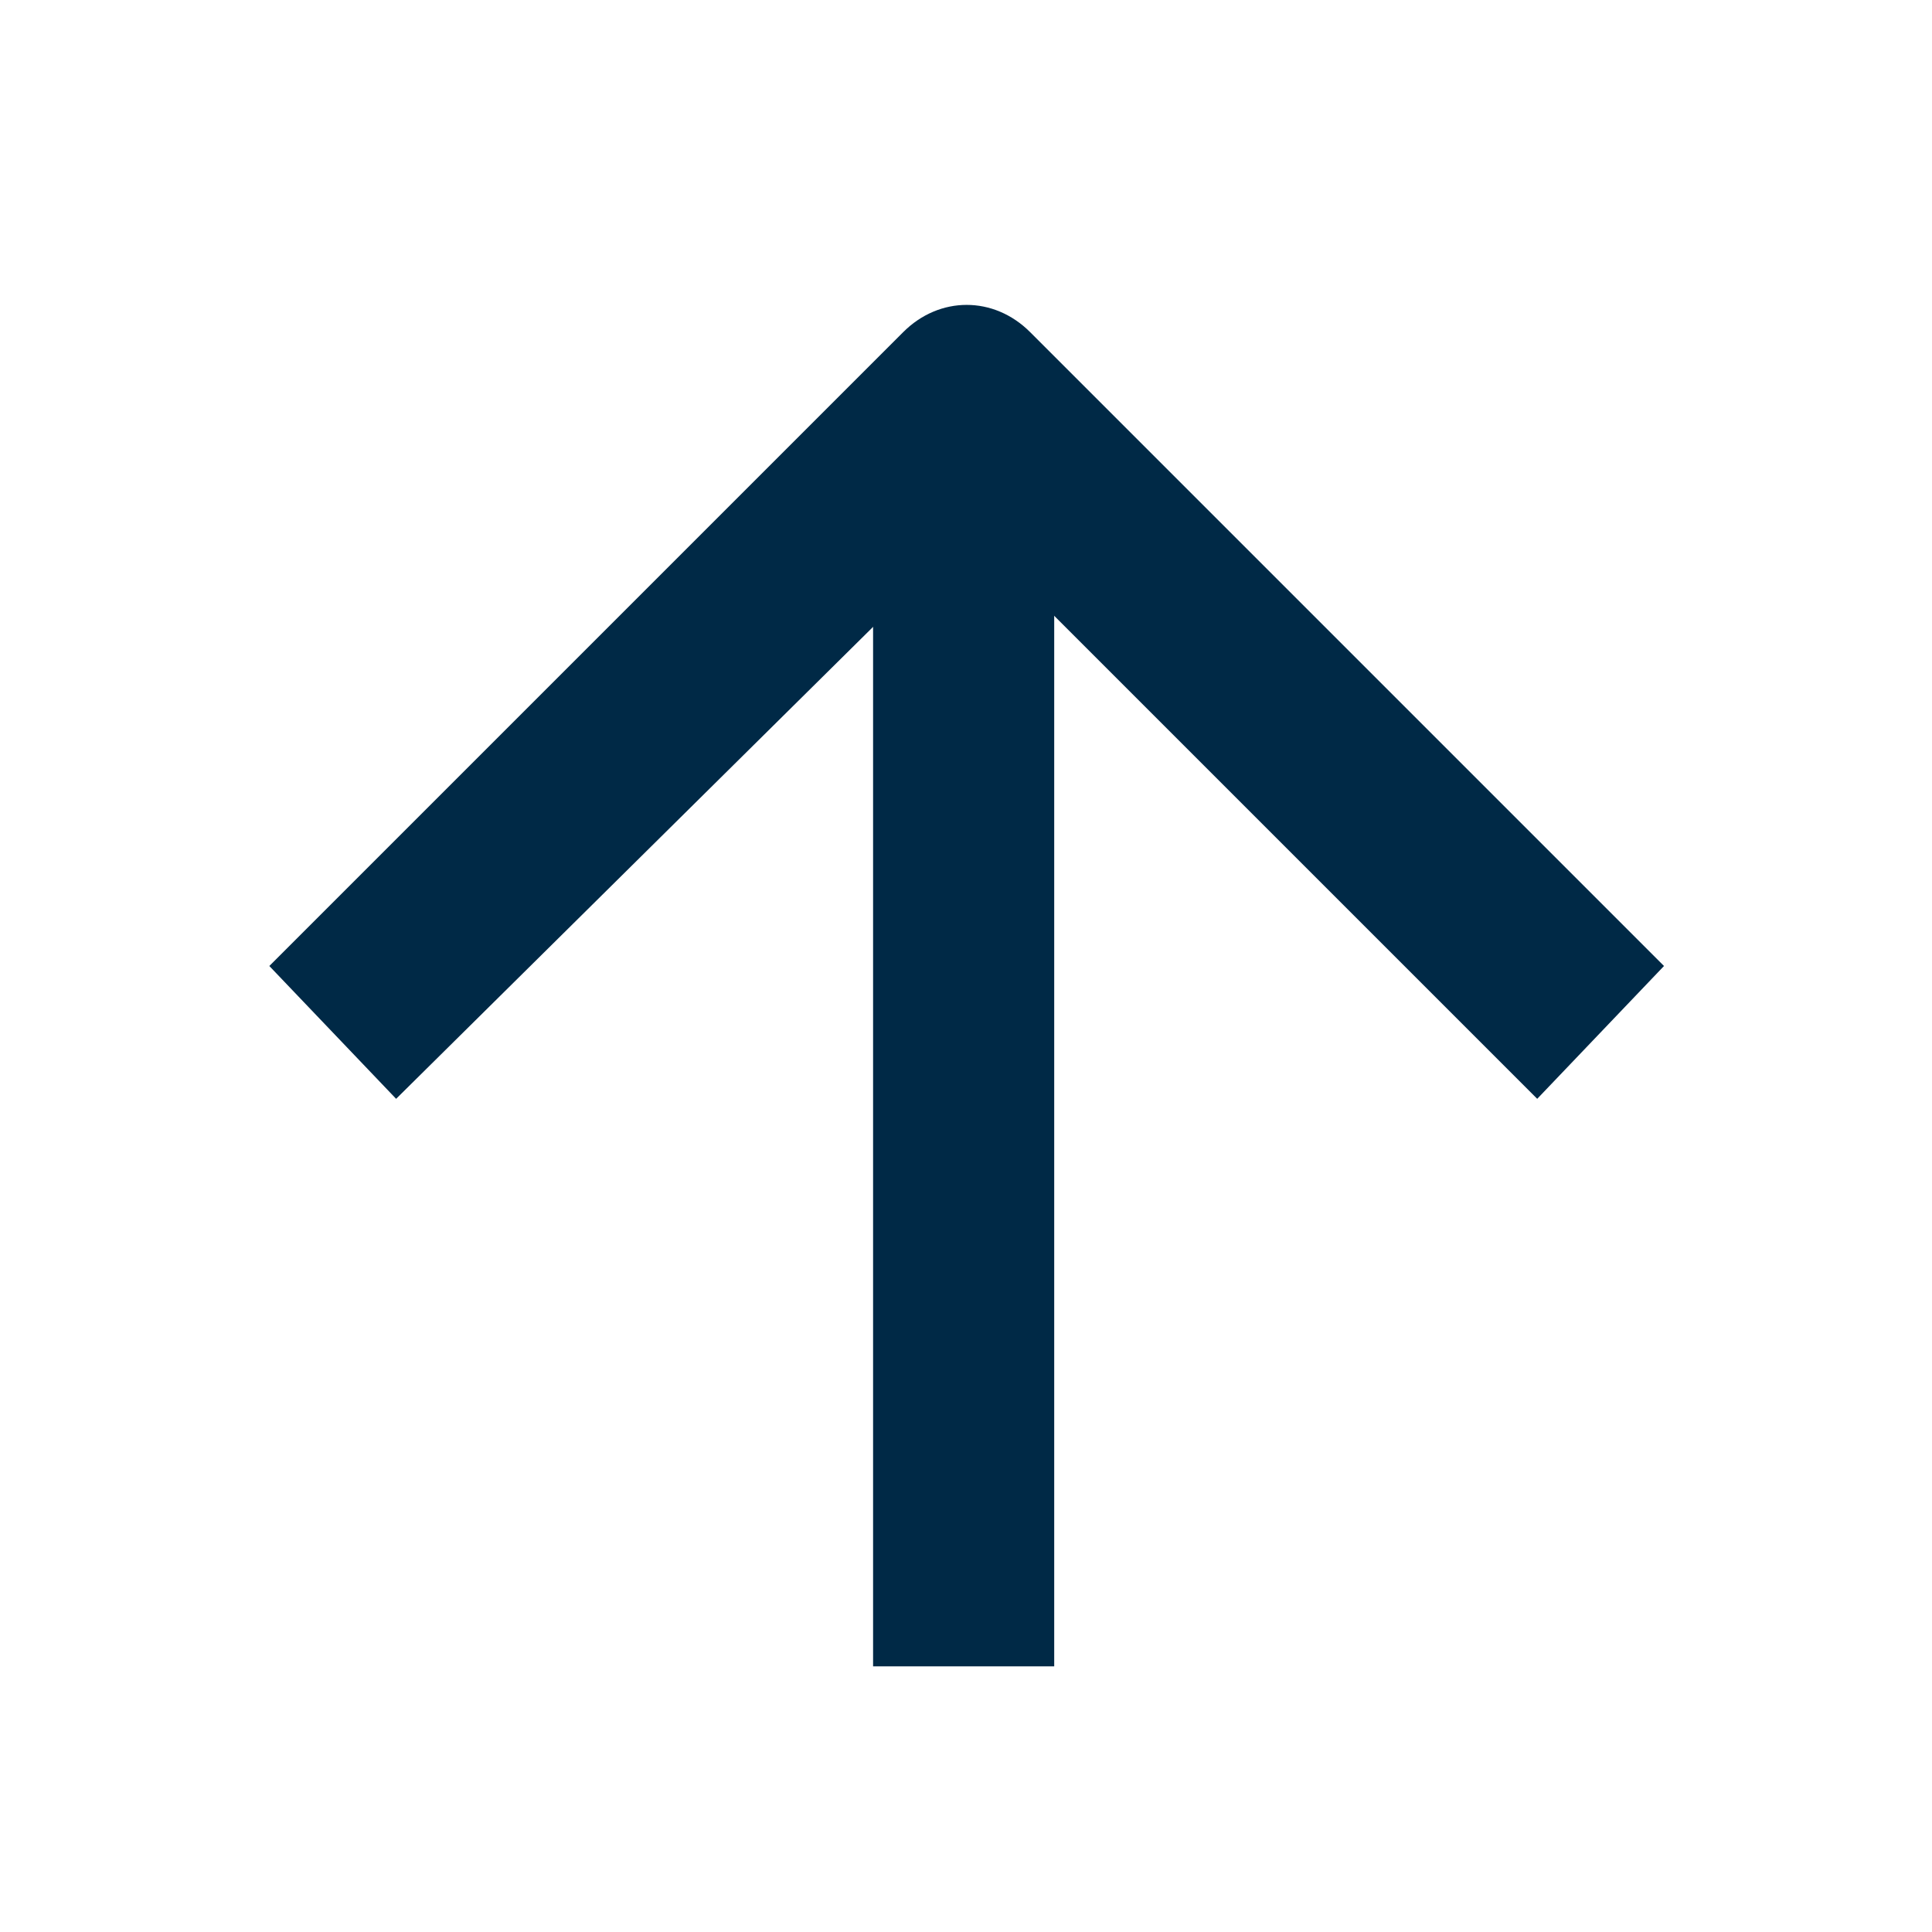
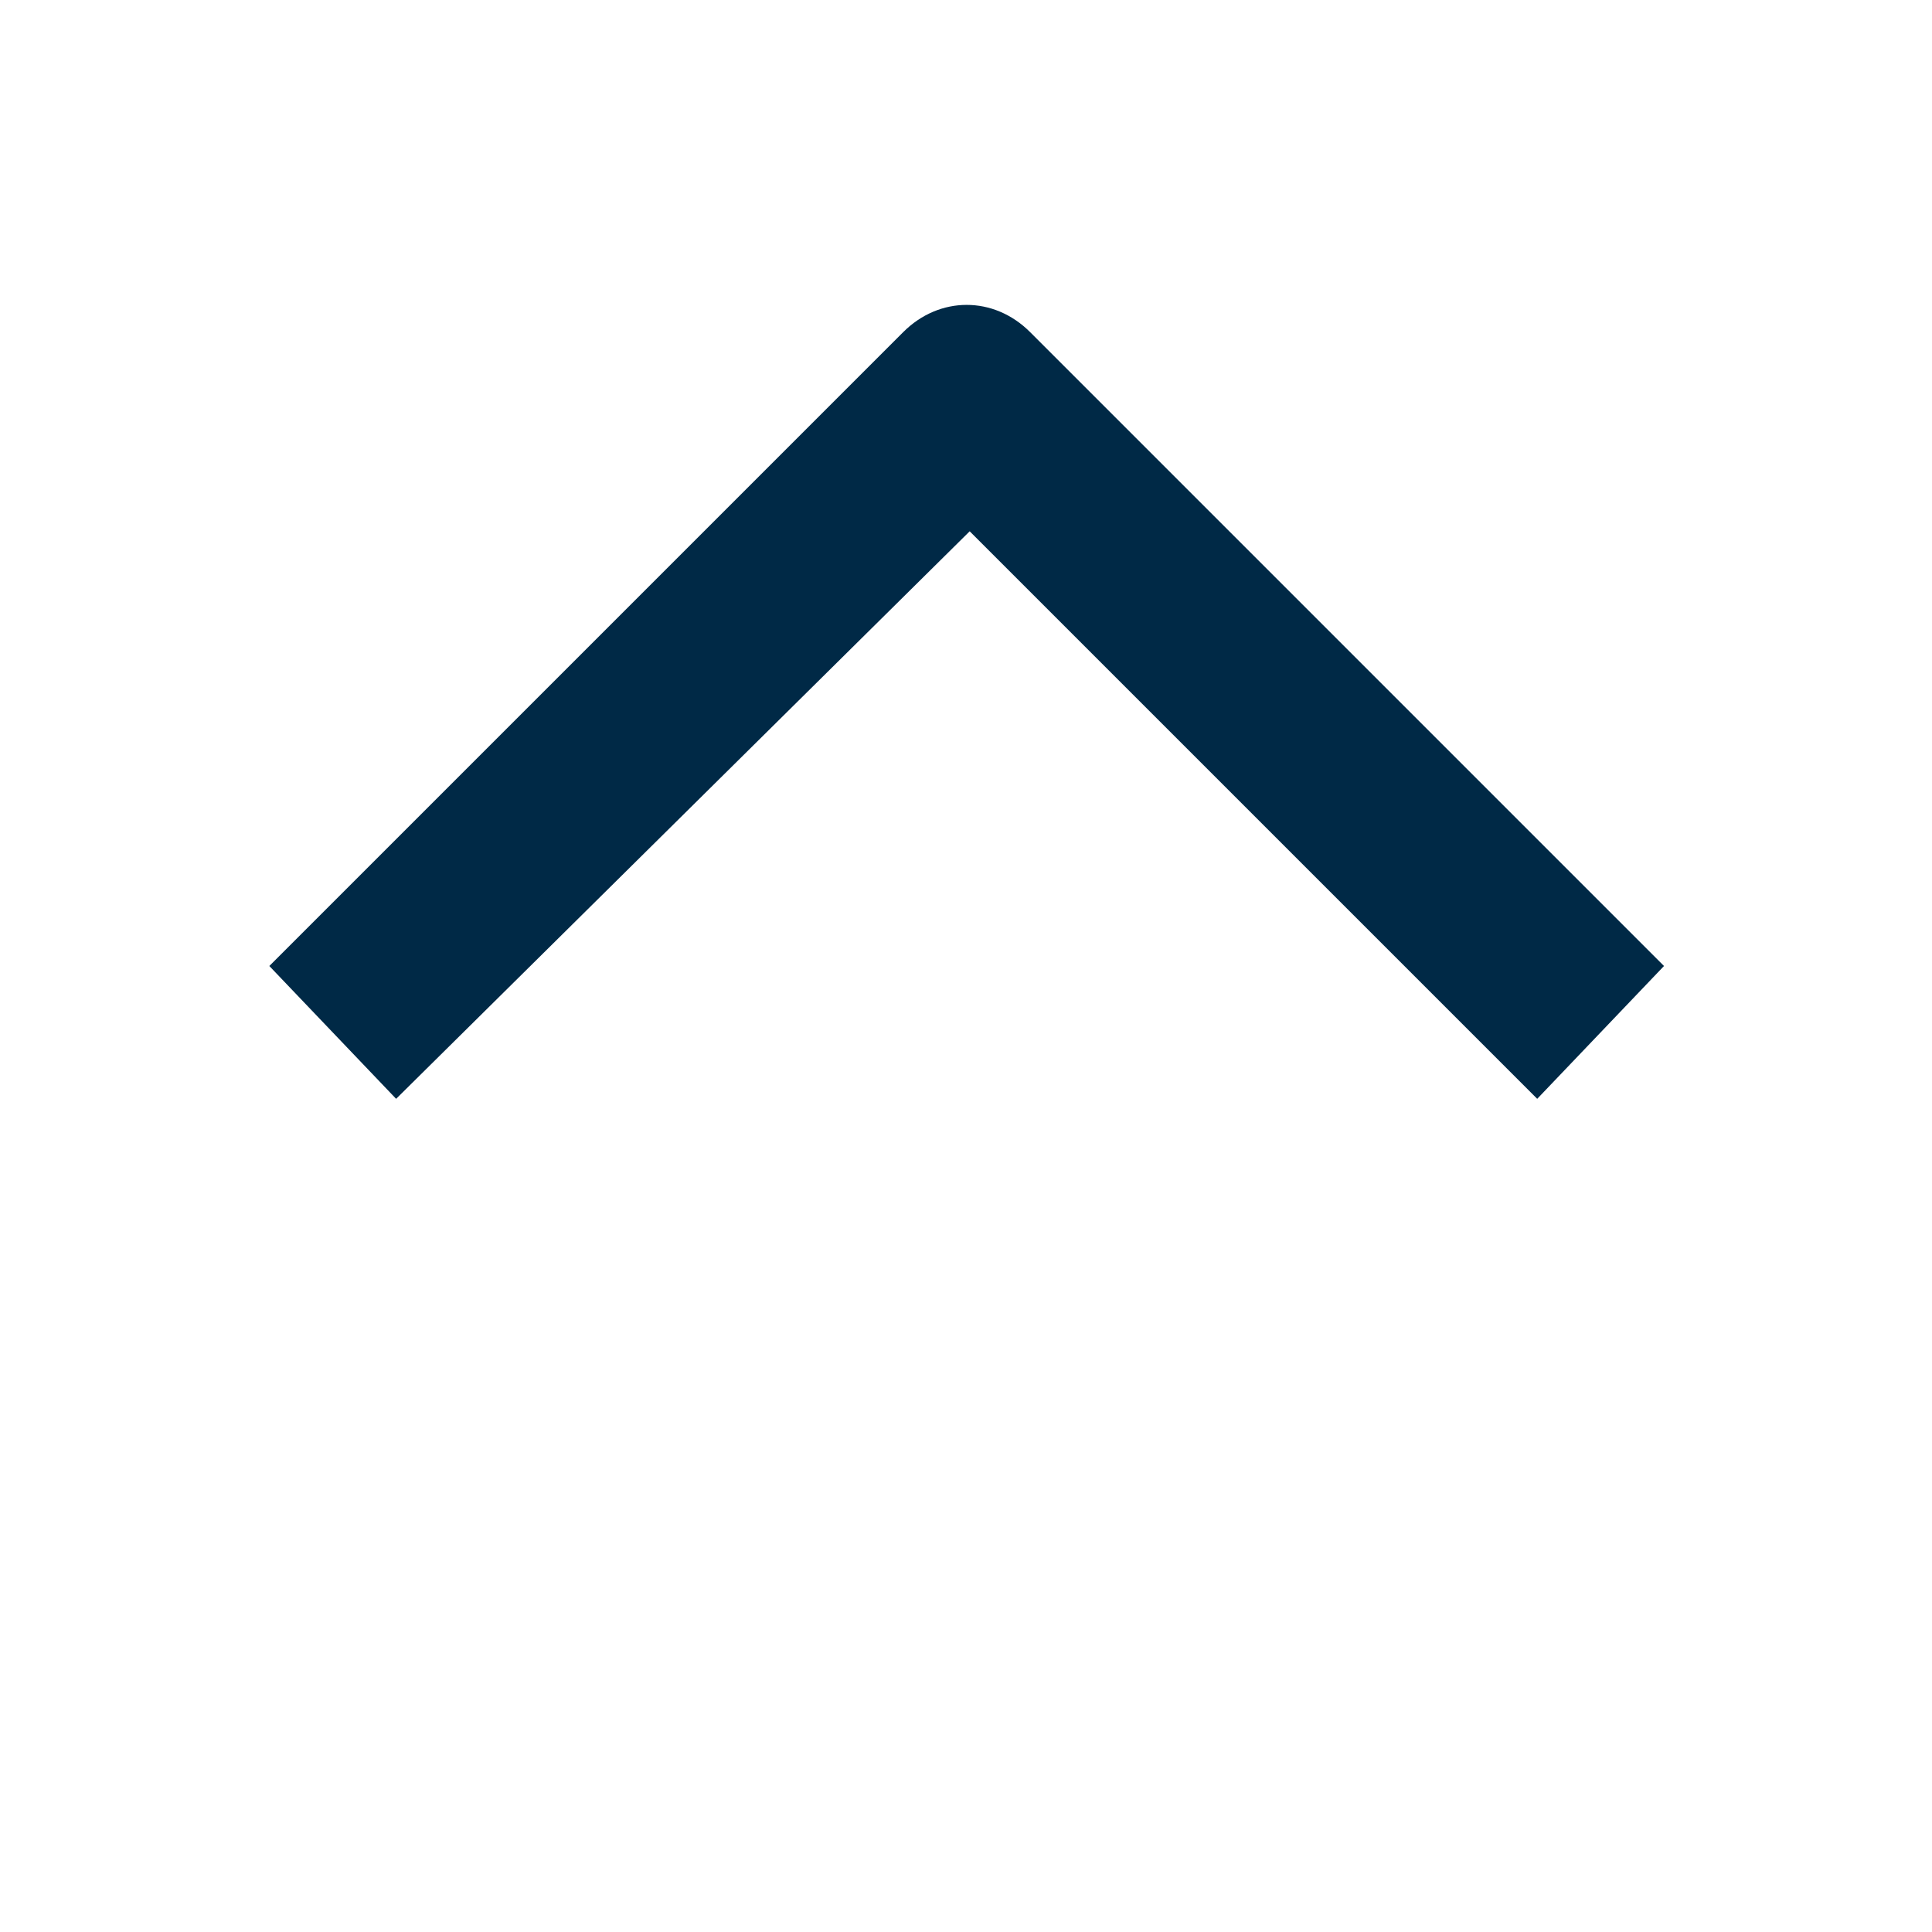
<svg xmlns="http://www.w3.org/2000/svg" version="1.1" id="Layer_1" x="0px" y="0px" viewBox="0 0 32 32" style="enable-background:new 0 0 32 32;" xml:space="preserve">
  <style type="text/css">
	.st0{fill:#002946;}
</style>
  <g id="Icon_feather-arrow-up" transform="translate(-6.439 -6)">
    <g id="Path_17">
-       <rect x="20.9" y="12.6" class="st0" width="3" height="21" />
-     </g>
+       </g>
    <g id="Path_18">
-       <path class="st0" d="M31.9,24.2l-9.4-9.4L13,24.2L10.9,22l10.5-10.5c0.6-0.6,1.5-0.6,2.1,0L34,22L31.9,24.2z" />
+       <path class="st0" d="M31.9,24.2l-9.4-9.4L13,24.2L10.9,22l10.5-10.5c0.6-0.6,1.5-0.6,2.1,0L34,22L31.9,24.2" />
    </g>
  </g>
</svg>